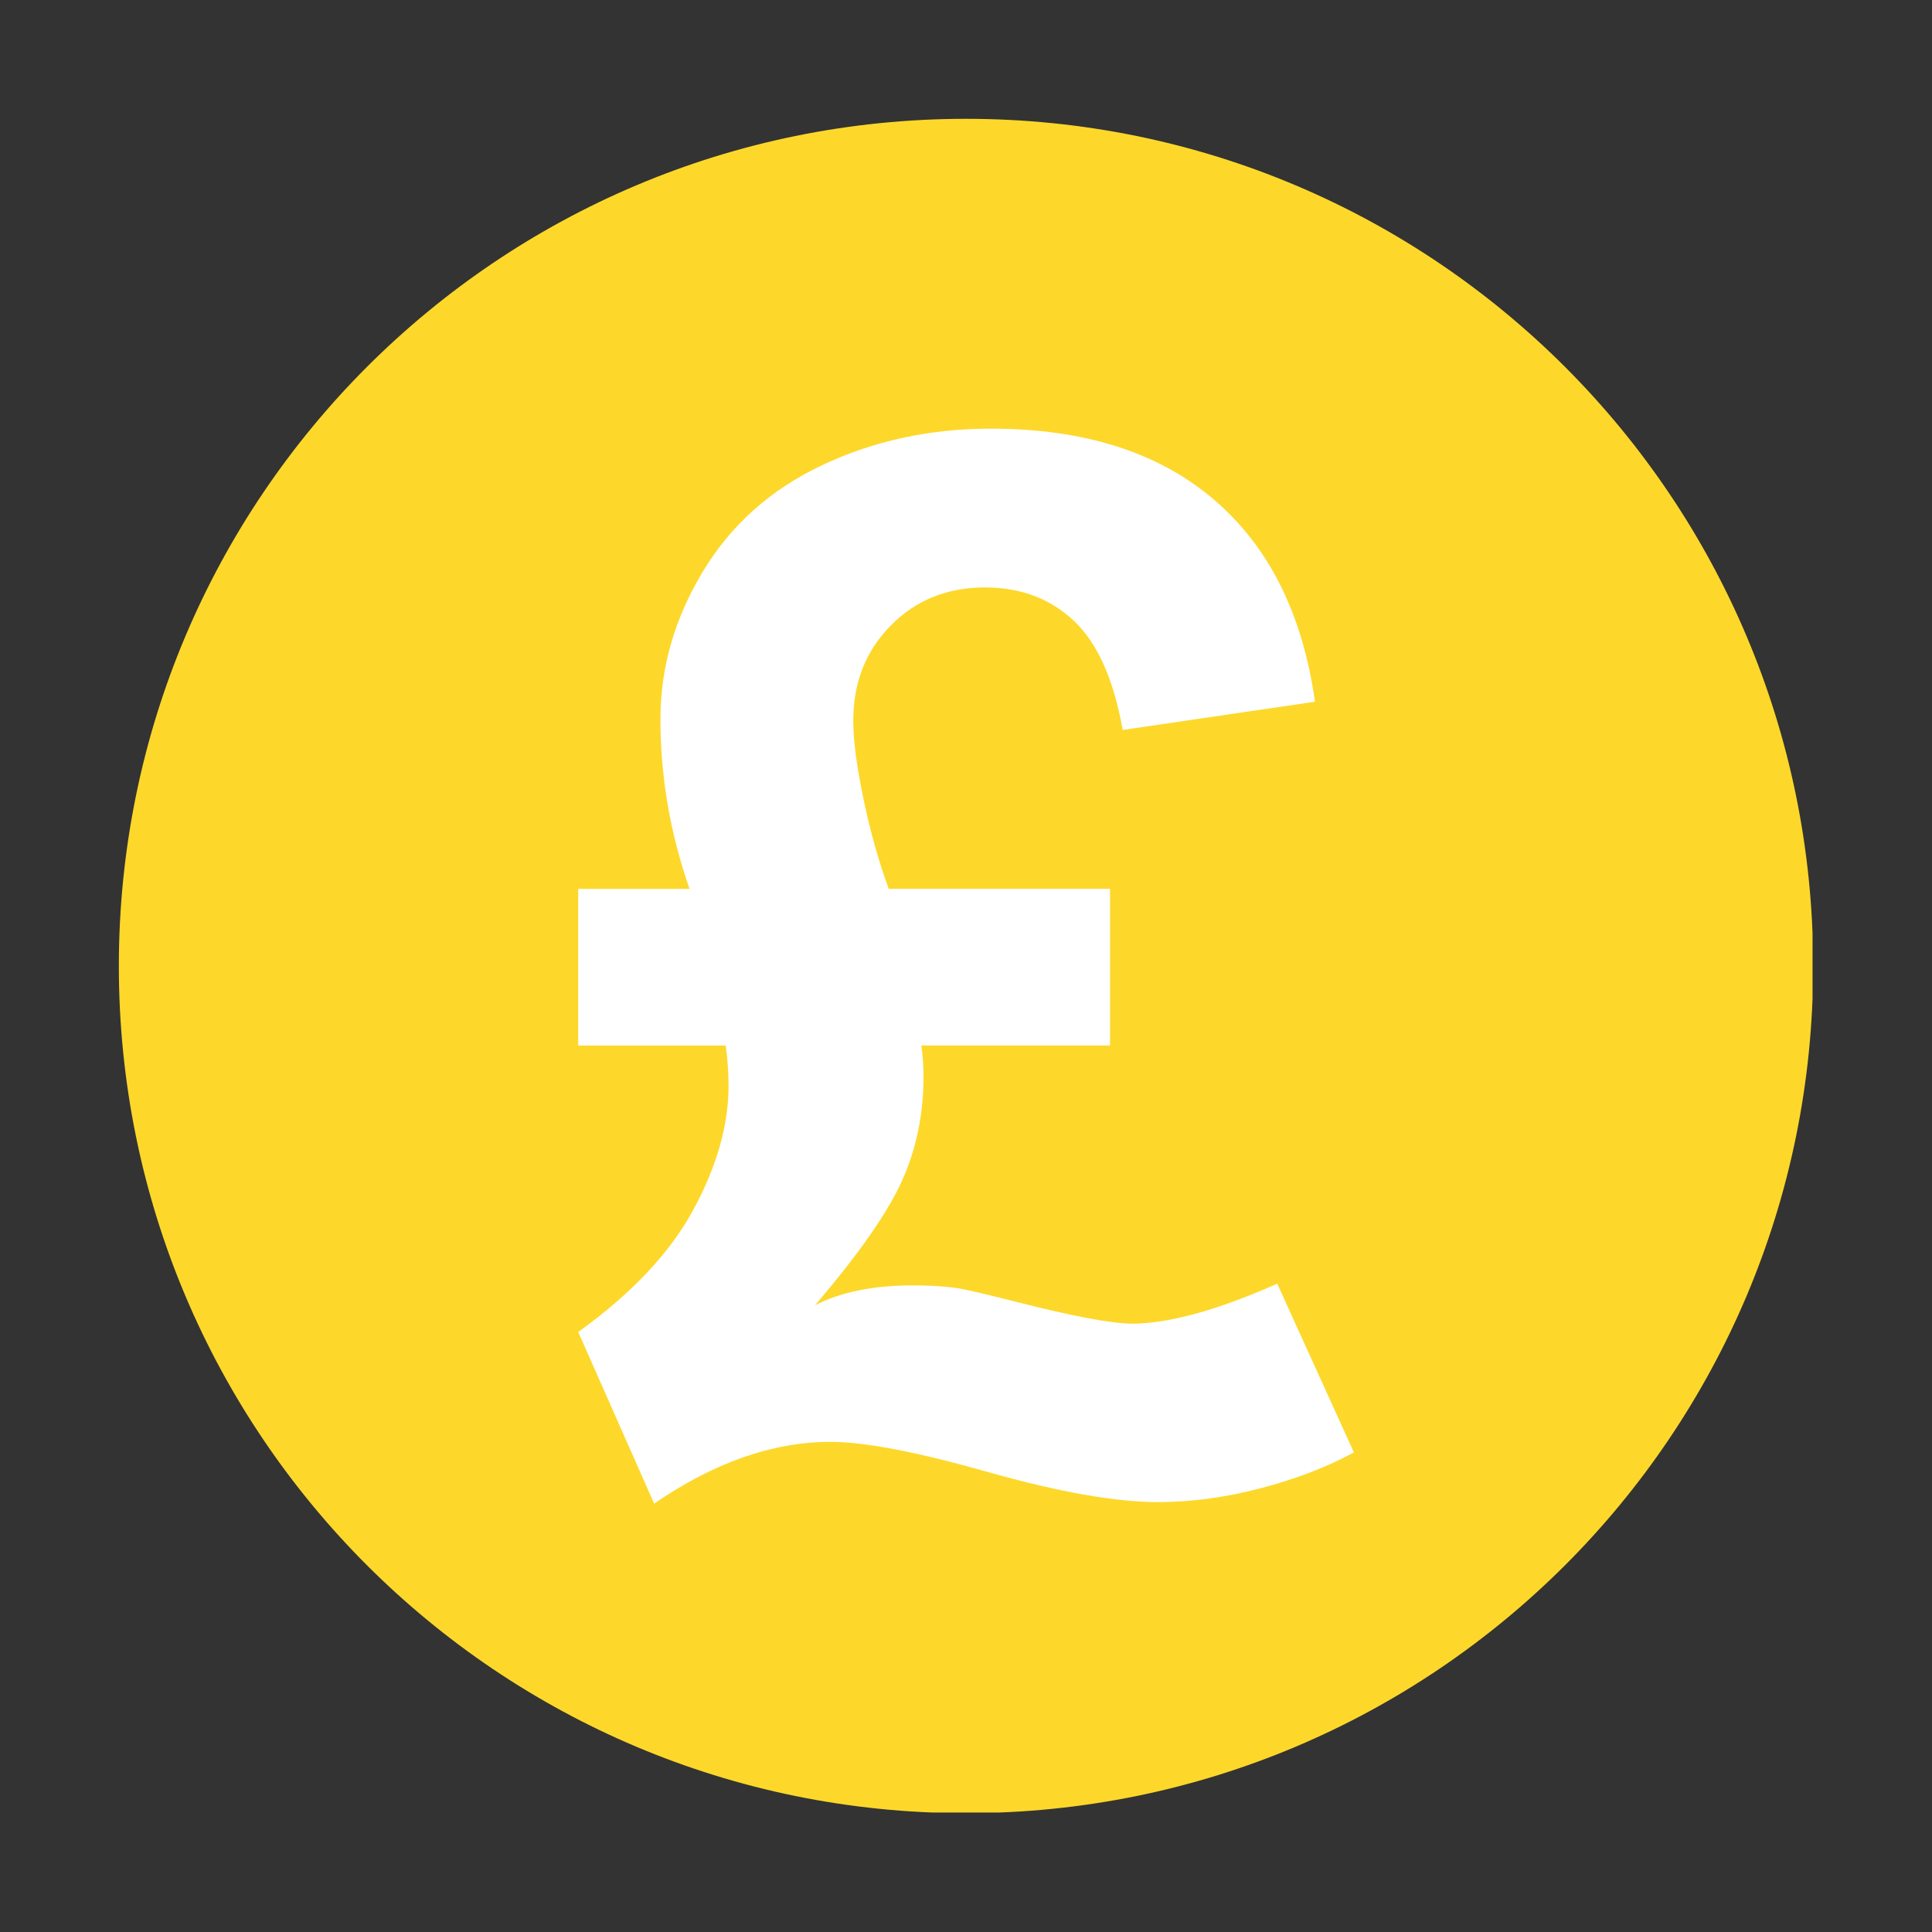
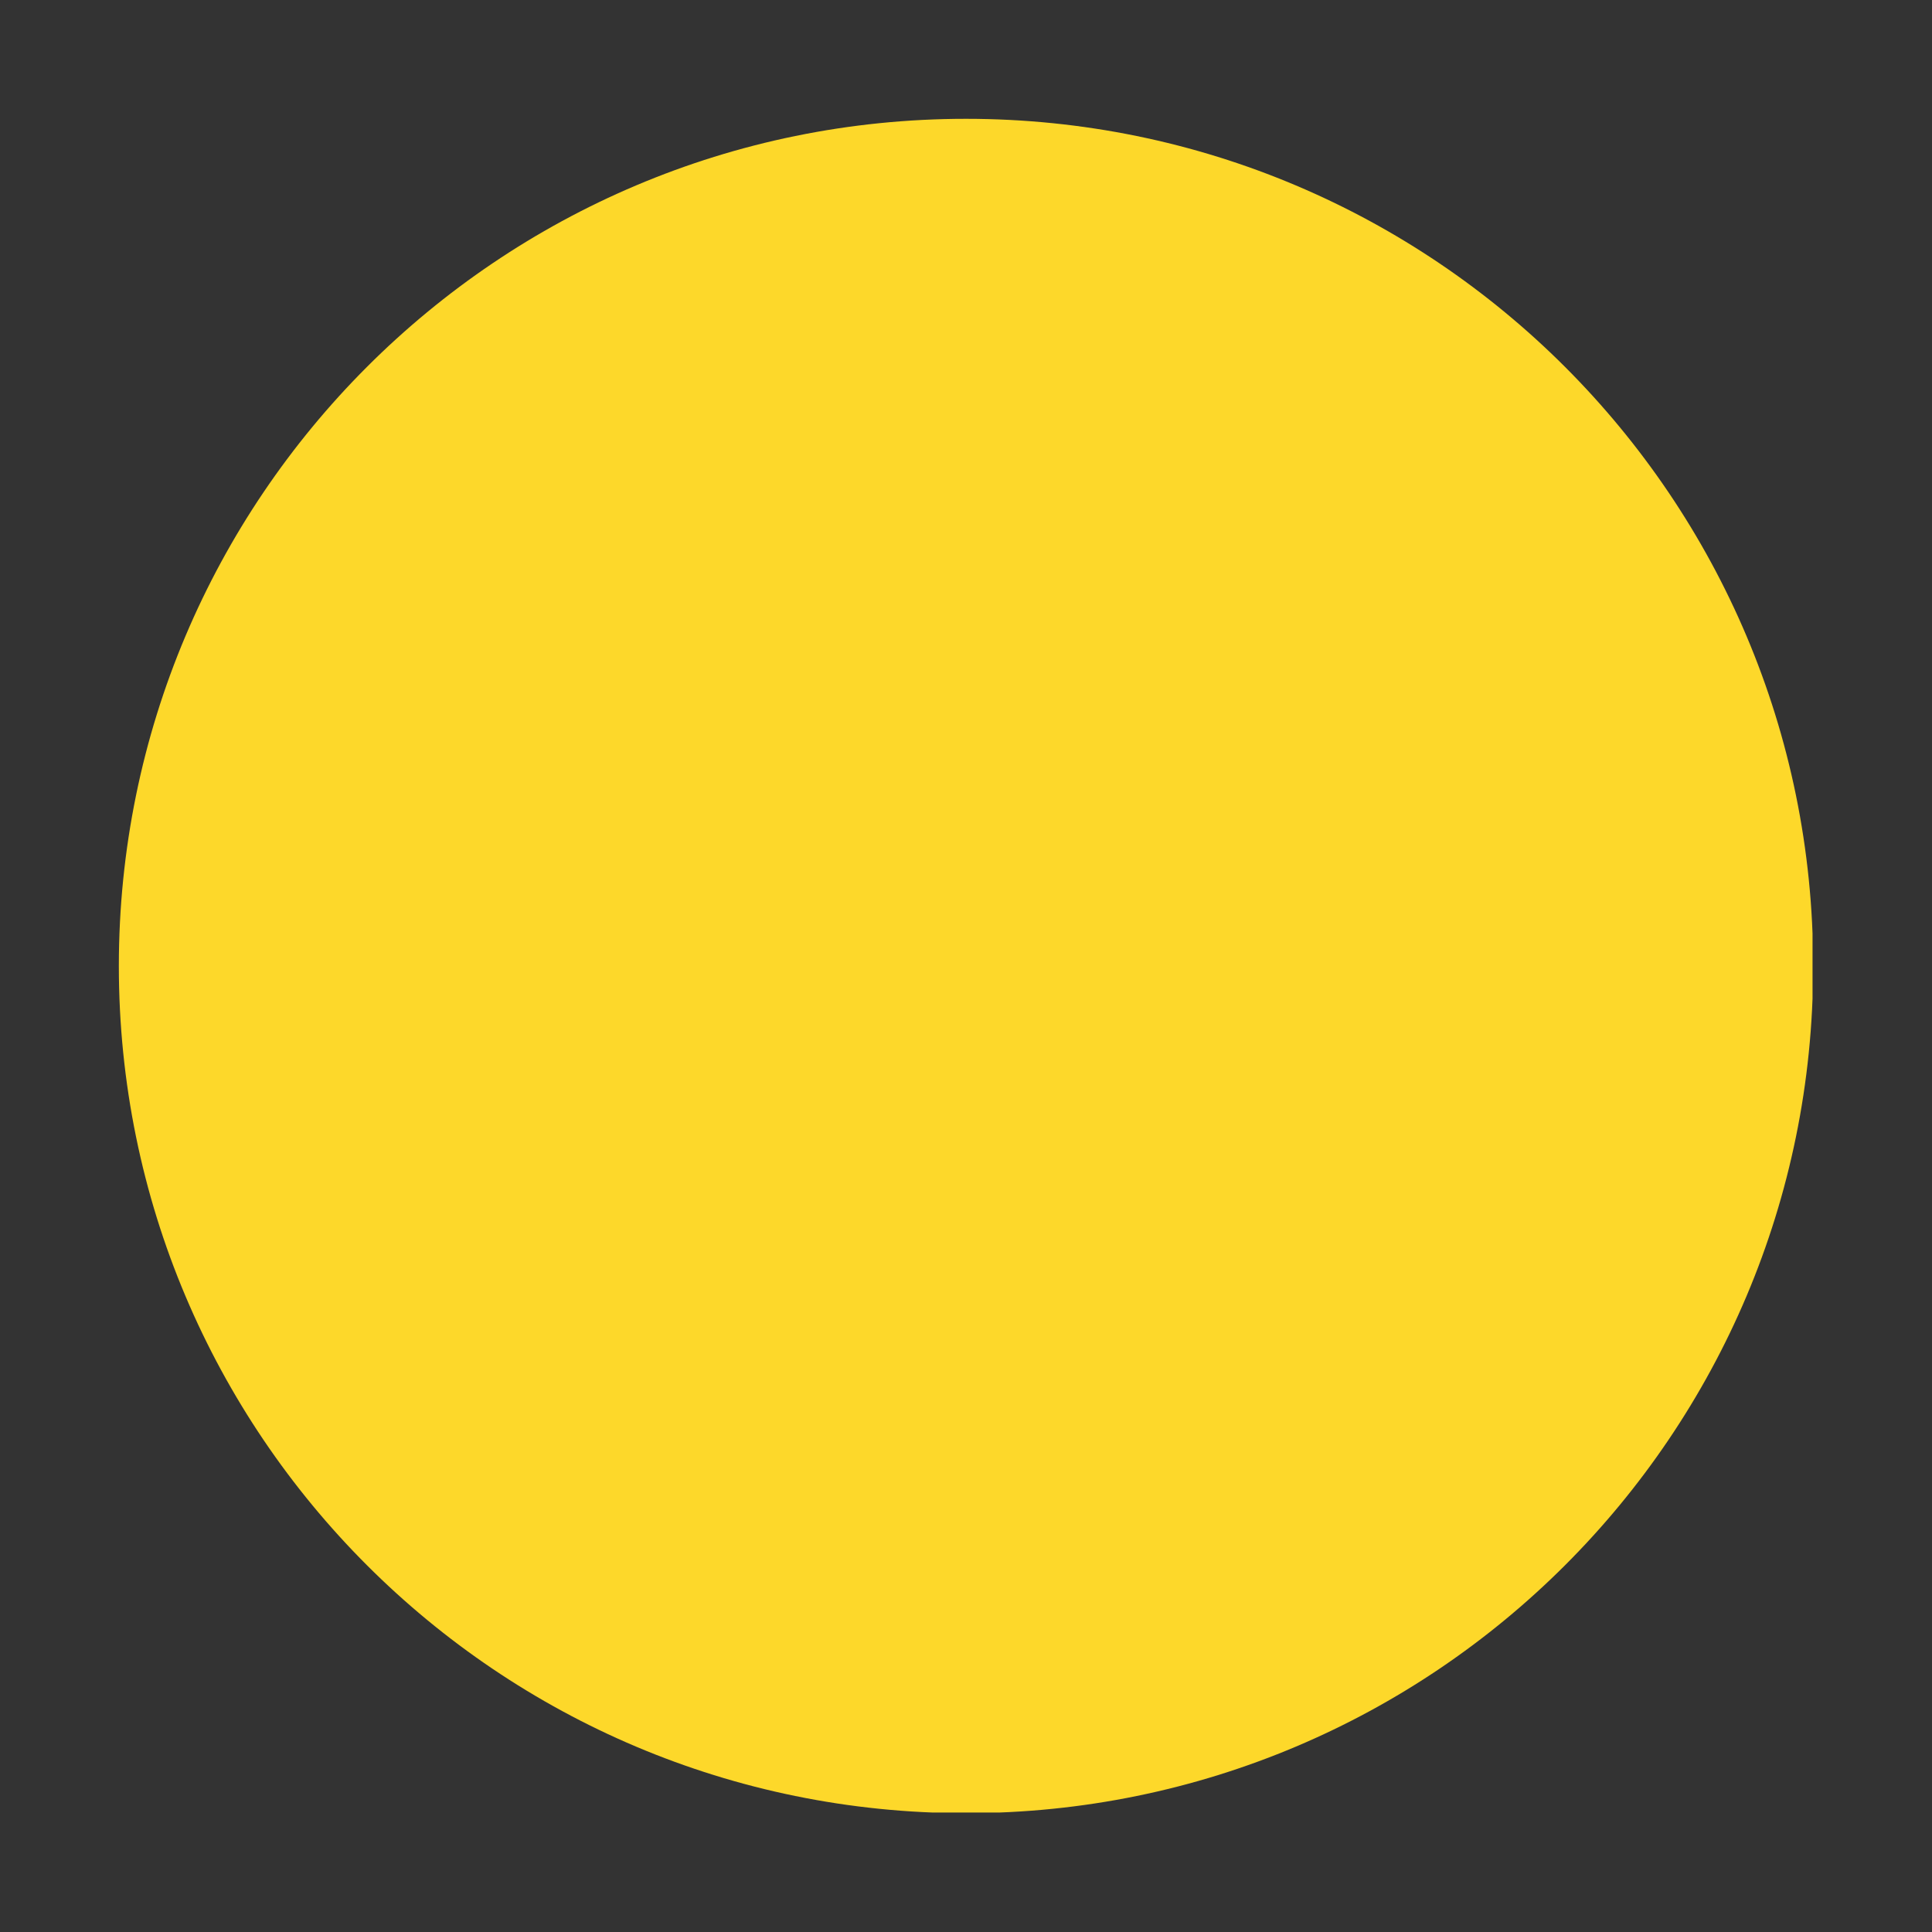
<svg xmlns="http://www.w3.org/2000/svg" width="1200" zoomAndPan="magnify" viewBox="0 0 900 900" height="1200" preserveAspectRatio="xMidYMid meet" version="1.0">
  <rect x="0" y="0" width="900" height="900" fill="#333333" stroke="none" />
  <defs>
    <clipPath id="2566eef9d0">
      <path d="M 55.348 55.348 L 844.348 55.348 L 844.348 844.348 L 55.348 844.348 Z M 55.348 55.348 " clip-rule="nonzero" />
    </clipPath>
  </defs>
  <g clip-path="url(#2566eef9d0)">
    <path fill="#fdd82a" d="M 844.637 450.016 C 844.637 668.145 668.031 844.652 449.984 844.652 C 231.969 844.652 55.363 668.141 55.363 450.016 C 55.363 232.039 231.969 55.348 449.984 55.348 C 668.012 55.348 844.637 232.039 844.637 450.016 Z M 844.637 450.016 " fill-opacity="1" fill-rule="nonzero" />
  </g>
-   <path fill="#ffffff" d="M 594.977 597.992 L 630.703 676.594 C 618.102 683.422 603.688 689.004 587.254 693.277 C 570.875 697.586 554.922 699.738 539.547 699.738 C 519.656 699.738 493.289 695.047 460.254 685.734 C 427.254 676.371 402.789 671.68 386.918 671.68 C 360.039 671.68 332.684 681.254 304.723 700.441 L 269.359 620.48 C 294.211 602.633 312.121 583.617 323.016 563.504 C 333.91 543.355 339.383 524.152 339.383 505.875 C 339.383 499.988 338.965 493.652 338.074 487.066 L 269.34 487.066 L 269.34 414.062 L 321.211 414.062 C 312.152 388.09 307.652 361.742 307.652 335.105 C 307.652 311.113 314.191 288.207 327.32 266.418 C 340.418 244.613 358.969 228.039 382.973 216.703 C 406.996 205.352 433.137 199.68 461.562 199.68 C 504.965 199.68 539.547 210.652 565.309 232.578 C 591.051 254.48 606.781 285.91 612.57 326.887 L 522.988 340.039 C 518.809 316.465 511.219 299.531 500.227 289.172 C 489.203 278.801 475.406 273.656 458.914 273.656 C 441.289 273.656 426.645 279.52 415.02 291.316 C 403.328 303.105 397.492 317.906 397.492 335.754 C 397.492 345 399.102 357.219 402.293 372.426 C 405.48 387.609 409.387 401.48 413.996 414.039 L 517.102 414.039 L 517.102 487.031 L 429.199 487.031 C 429.871 491.879 430.203 496.73 430.203 501.578 C 430.203 518.965 426.902 535.105 420.285 549.812 C 413.73 564.551 400.188 584.012 379.691 608.004 C 391.812 601.812 407.012 598.781 425.277 598.781 C 432.984 598.781 439.902 599.164 446.047 600.09 C 449.125 600.508 458.168 602.578 473.148 606.375 C 499.785 613.199 517.953 616.613 527.652 616.613 C 544.746 616.492 567.234 610.305 594.977 597.992 Z M 594.977 597.992 " fill-opacity="1" fill-rule="nonzero" />
</svg>